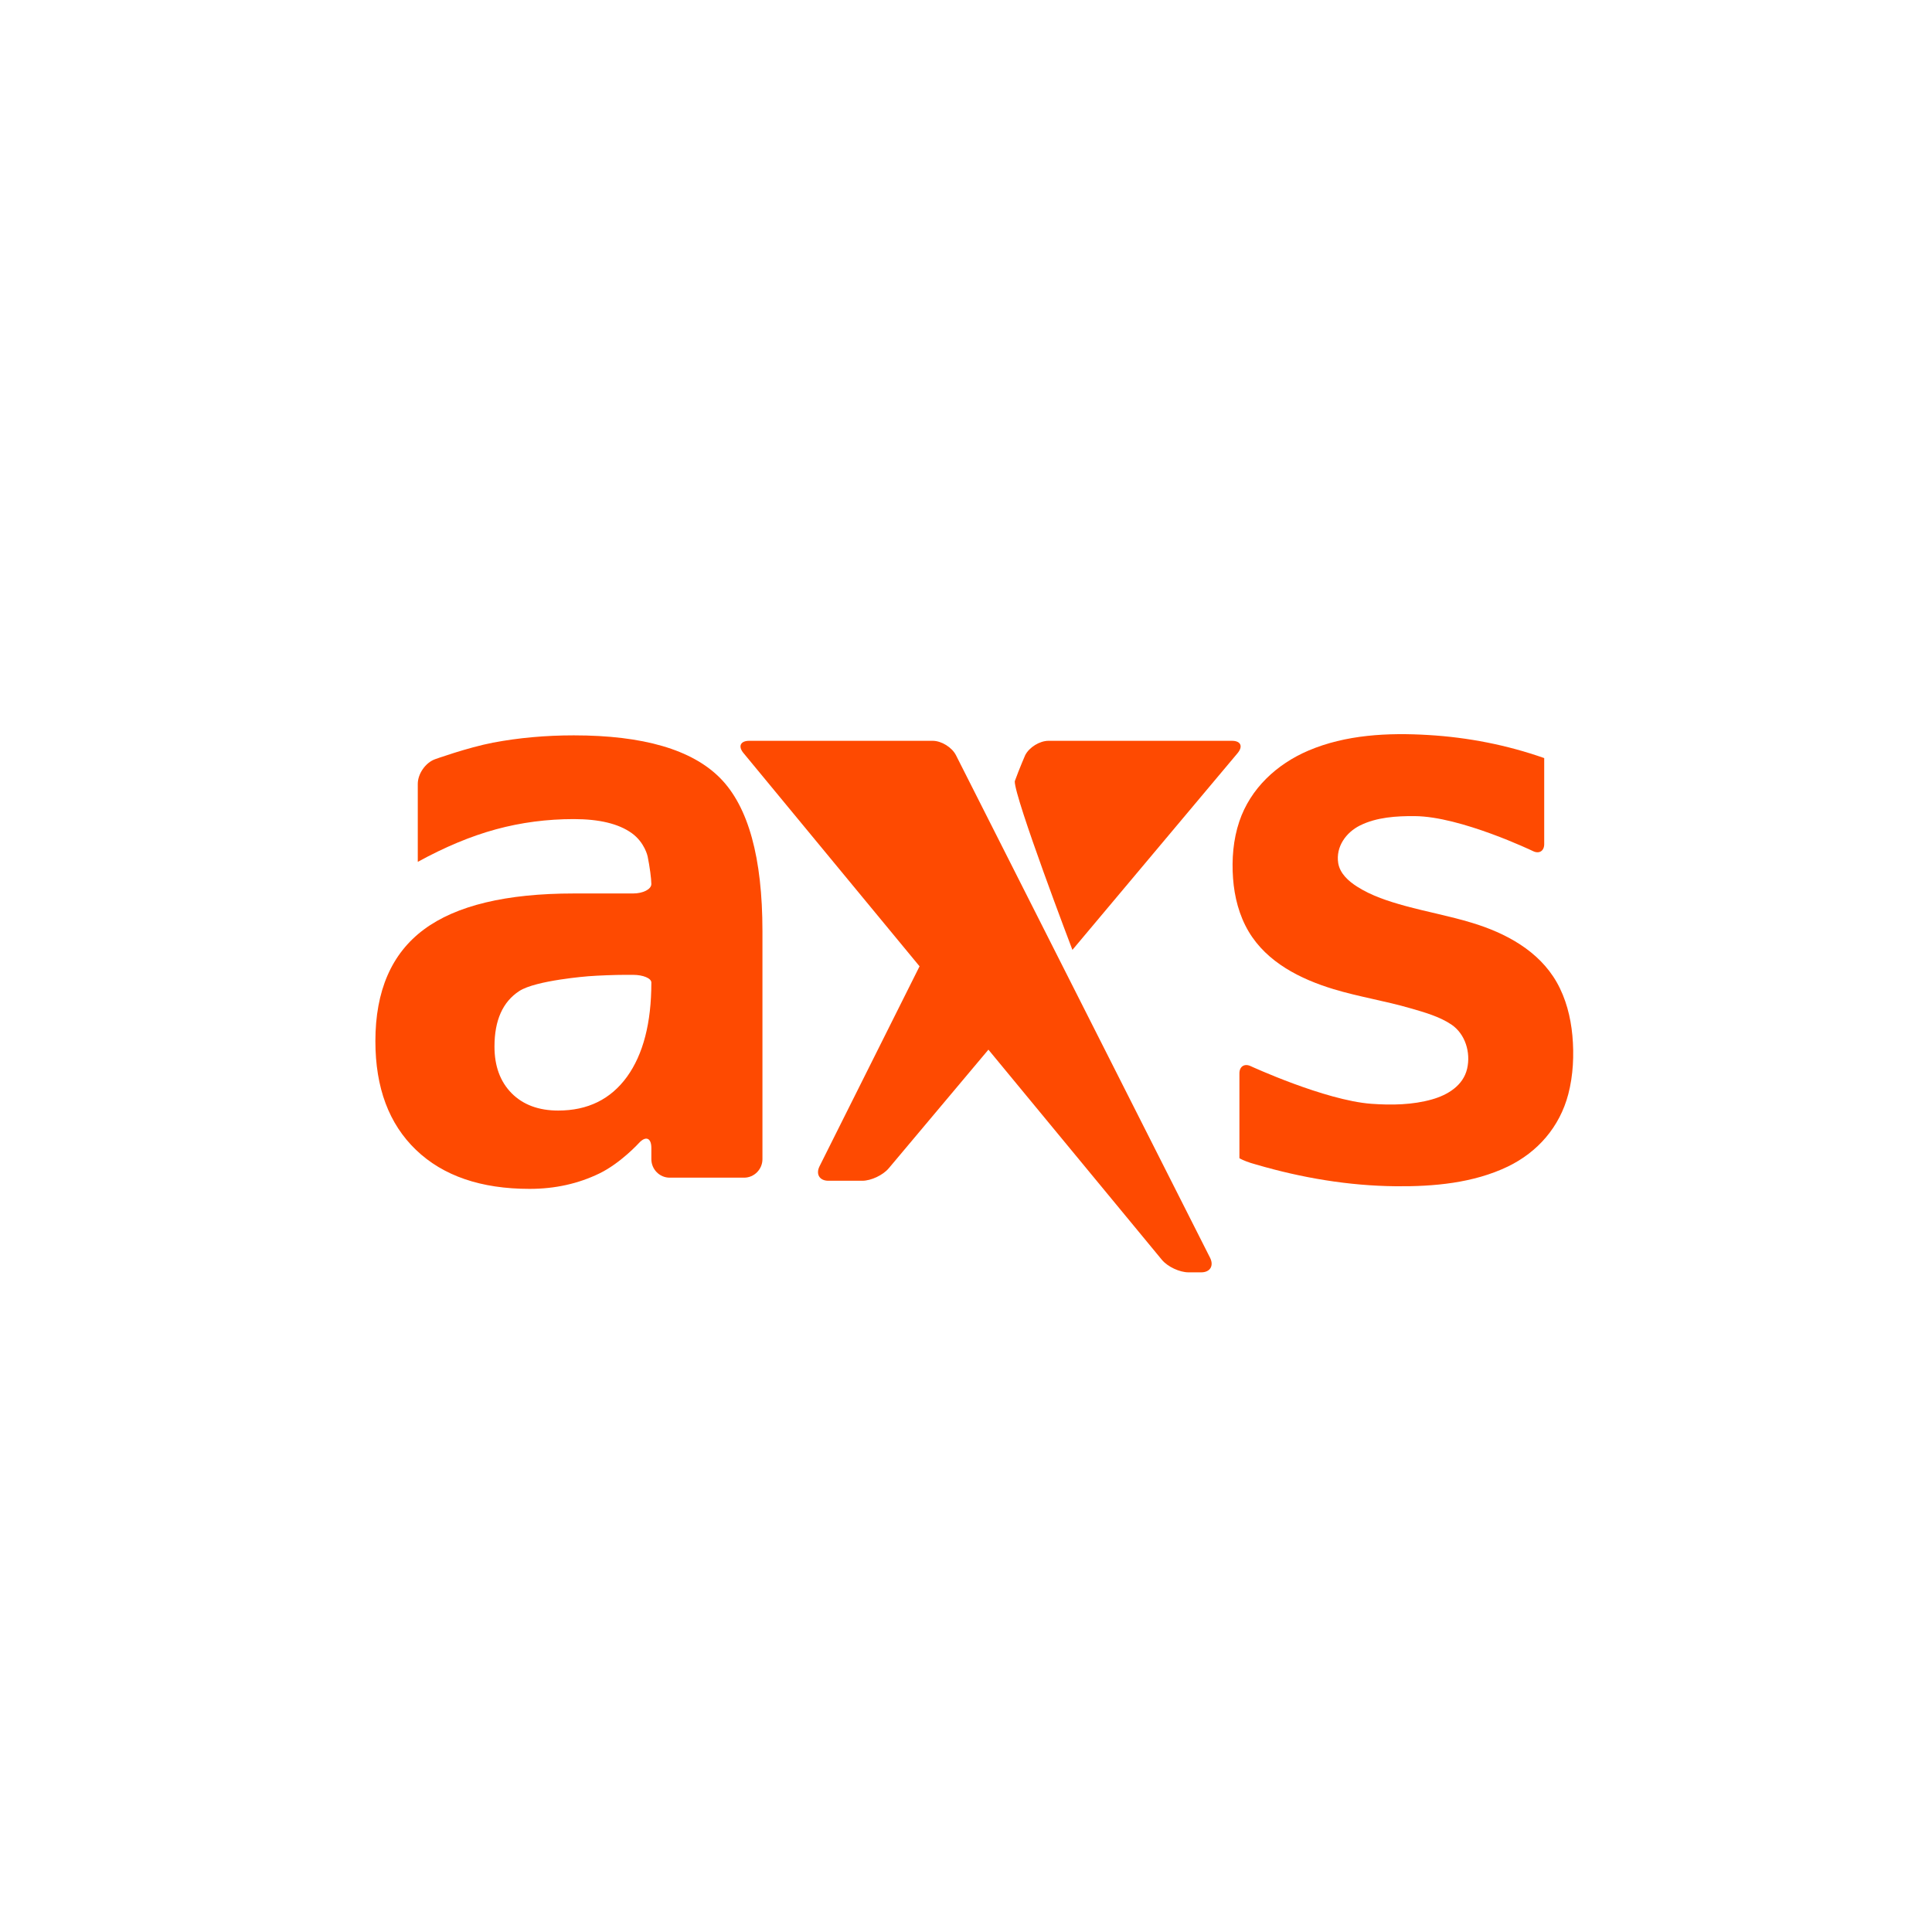
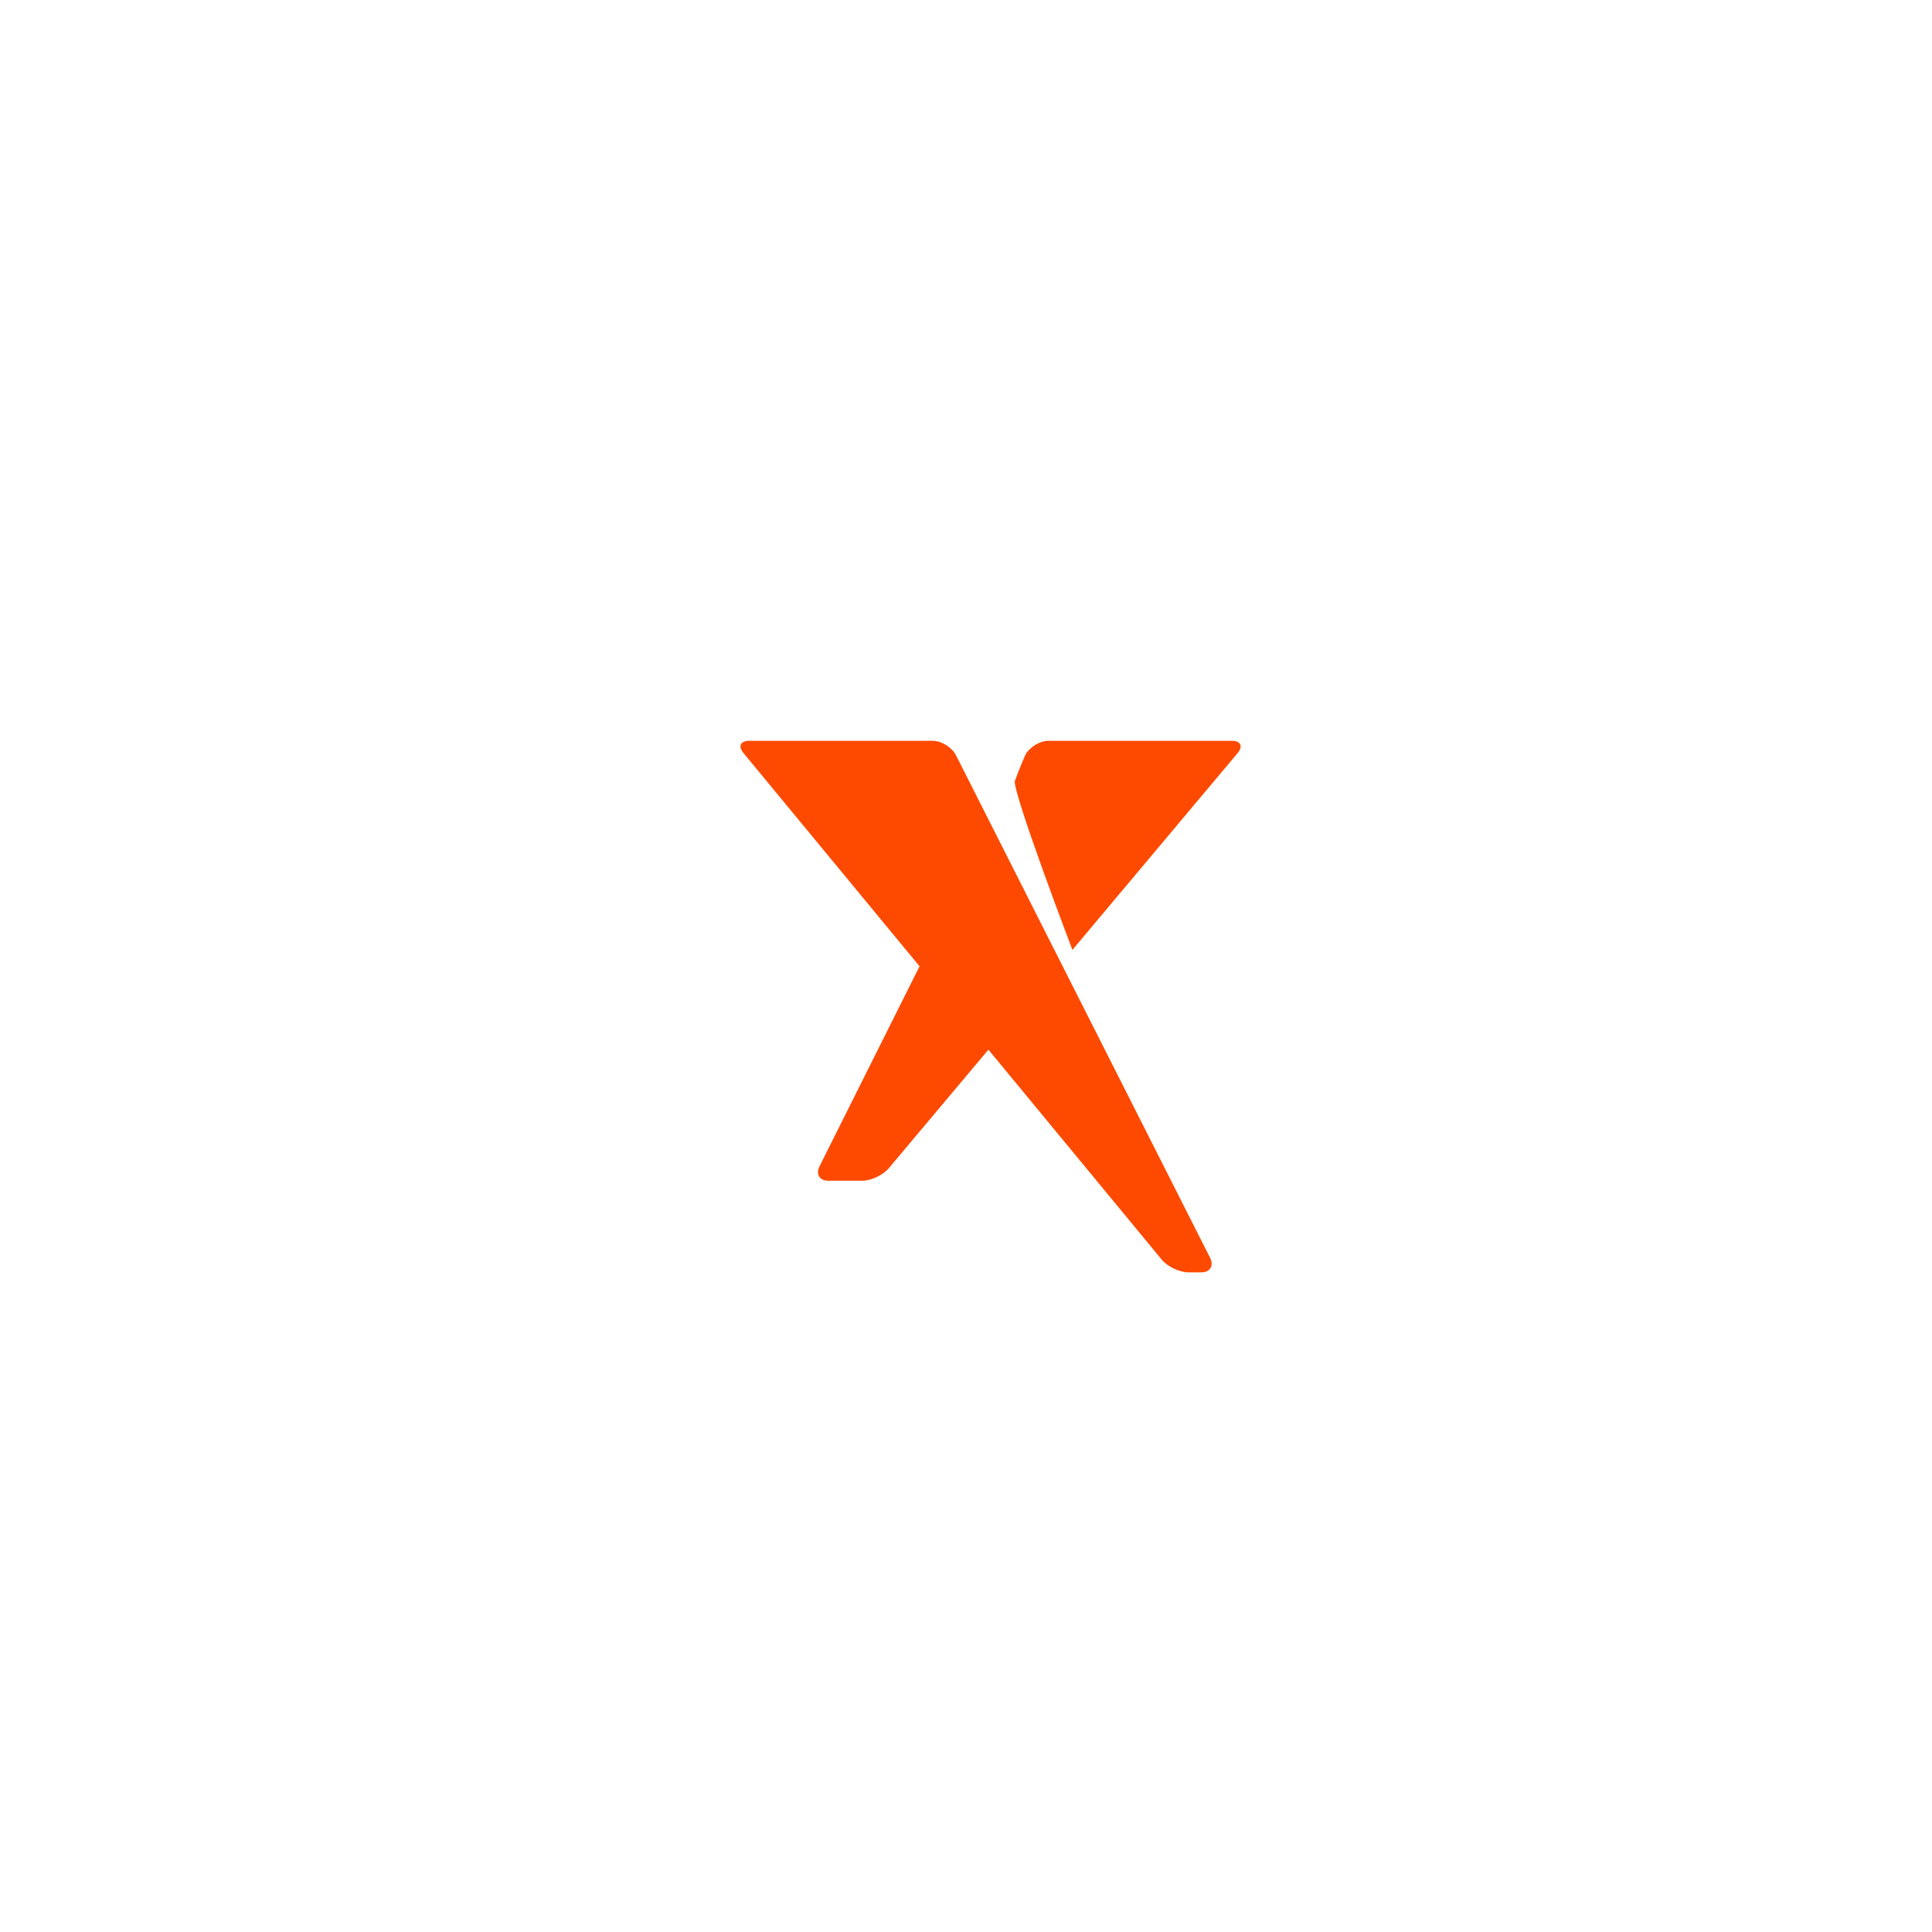
<svg xmlns="http://www.w3.org/2000/svg" width="50" height="50" viewBox="0 0 50 50" fill="none">
  <g filter="url(#filter0_i_385_46645)">
-     <rect width="50" height="50" rx="12" fill="white" />
-     <path d="M39.964 19.619V21.846C39.964 22.022 39.836 22.104 39.679 22.029C39.679 22.029 37.803 21.128 36.613 21.121C36.141 21.117 35.627 21.149 35.197 21.363C34.835 21.543 34.566 21.914 34.633 22.338C34.678 22.608 34.901 22.805 35.119 22.944C35.495 23.185 35.933 23.325 36.359 23.443C36.934 23.6 37.524 23.709 38.093 23.882C38.962 24.145 39.821 24.602 40.287 25.419C40.526 25.84 40.648 26.317 40.693 26.798C40.739 27.303 40.715 27.827 40.587 28.318C40.365 29.164 39.796 29.817 39.021 30.191C38.13 30.619 37.1 30.71 36.125 30.7C34.902 30.689 33.685 30.482 32.512 30.139L32.366 30.096C32.206 30.045 32.076 29.98 32.076 29.973V29.759V28.942V27.777C32.076 27.601 32.206 27.517 32.364 27.59C32.364 27.59 34.286 28.476 35.487 28.566C36.008 28.604 36.558 28.596 37.062 28.452C37.463 28.338 37.867 28.097 37.969 27.659C38.066 27.24 37.923 26.758 37.56 26.514C37.249 26.306 36.862 26.198 36.506 26.095C35.848 25.903 35.168 25.798 34.512 25.599C33.658 25.34 32.79 24.908 32.315 24.108C32.068 23.691 31.946 23.212 31.911 22.73C31.875 22.238 31.915 21.73 32.073 21.26C32.362 20.402 33.045 19.775 33.858 19.427C34.829 19.012 35.924 18.959 36.965 19.022C37.985 19.082 38.998 19.279 39.964 19.619Z" fill="#FE4A01" />
-     <path d="M16.176 25.229C15.915 25.229 15.489 25.245 15.228 25.265C15.228 25.265 13.866 25.369 13.439 25.648C13.01 25.927 12.797 26.407 12.797 27.085C12.797 27.591 12.945 27.993 13.241 28.293C13.537 28.591 13.94 28.741 14.446 28.741C15.211 28.741 15.803 28.45 16.226 27.868C16.646 27.286 16.857 26.473 16.857 25.428C16.857 25.318 16.644 25.229 16.384 25.229H16.176ZM19.732 24.101V29.999C19.732 30.262 19.518 30.478 19.257 30.478H17.331C17.07 30.478 16.857 30.262 16.857 29.999V29.709C16.857 29.447 16.712 29.389 16.535 29.582C16.535 29.582 16.061 30.102 15.514 30.368C14.966 30.634 14.364 30.768 13.706 30.768C12.448 30.768 11.468 30.432 10.767 29.76C10.065 29.087 9.715 28.149 9.715 26.946C9.715 25.641 10.133 24.678 10.969 24.056C11.806 23.434 13.1 23.123 14.851 23.123H16.384C16.644 23.123 16.857 23.013 16.857 22.878C16.857 22.744 16.814 22.423 16.761 22.165C16.761 22.165 16.688 21.805 16.349 21.561C16.009 21.318 15.51 21.198 14.851 21.198C14.159 21.198 13.49 21.285 12.841 21.461C12.192 21.637 11.516 21.919 10.812 22.305V20.288C10.812 20.026 11.012 19.738 11.258 19.649C11.258 19.649 12.099 19.347 12.757 19.22C13.416 19.095 14.115 19.031 14.851 19.031C16.649 19.031 17.912 19.401 18.64 20.139C19.368 20.878 19.732 22.198 19.732 24.101Z" fill="#FE4A01" />
    <path d="M31.882 19.172H27.136C26.906 19.172 26.635 19.34 26.531 19.546C26.531 19.546 26.382 19.887 26.262 20.219C26.25 20.637 27.754 24.583 27.754 24.583L32.028 19.492C32.176 19.315 32.111 19.172 31.882 19.172Z" fill="#FE4A01" />
    <path d="M31.317 32.552L24.741 19.546C24.636 19.34 24.365 19.172 24.137 19.172H19.39C19.161 19.172 19.095 19.316 19.244 19.492L23.798 25.008L21.21 30.182C21.107 30.389 21.21 30.558 21.439 30.558H22.315C22.544 30.558 22.851 30.413 23 30.236L25.58 27.165L30.072 32.607C30.221 32.784 30.529 32.928 30.758 32.928H31.088C31.317 32.928 31.42 32.759 31.317 32.552Z" fill="#FE4A01" />
  </g>
  <defs>
    <filter id="filter0_i_385_46645" x="0" y="0" width="50" height="50" filterUnits="userSpaceOnUse" color-interpolation-filters="sRGB">
      <feFlood flood-opacity="0" result="BackgroundImageFix" />
      <feBlend mode="normal" in="SourceGraphic" in2="BackgroundImageFix" result="shape" />
      <feColorMatrix in="SourceAlpha" type="matrix" values="0 0 0 0 0 0 0 0 0 0 0 0 0 0 0 0 0 0 127 0" result="hardAlpha" />
      <feMorphology radius="2" operator="erode" in="SourceAlpha" result="effect1_innerShadow_385_46645" />
      <feOffset />
      <feGaussianBlur stdDeviation="2" />
      <feComposite in2="hardAlpha" operator="arithmetic" k2="-1" k3="1" />
      <feColorMatrix type="matrix" values="0 0 0 0 0 0 0 0 0 0 0 0 0 0 0 0 0 0 0.43 0" />
      <feBlend mode="normal" in2="shape" result="effect1_innerShadow_385_46645" />
    </filter>
  </defs>
</svg>